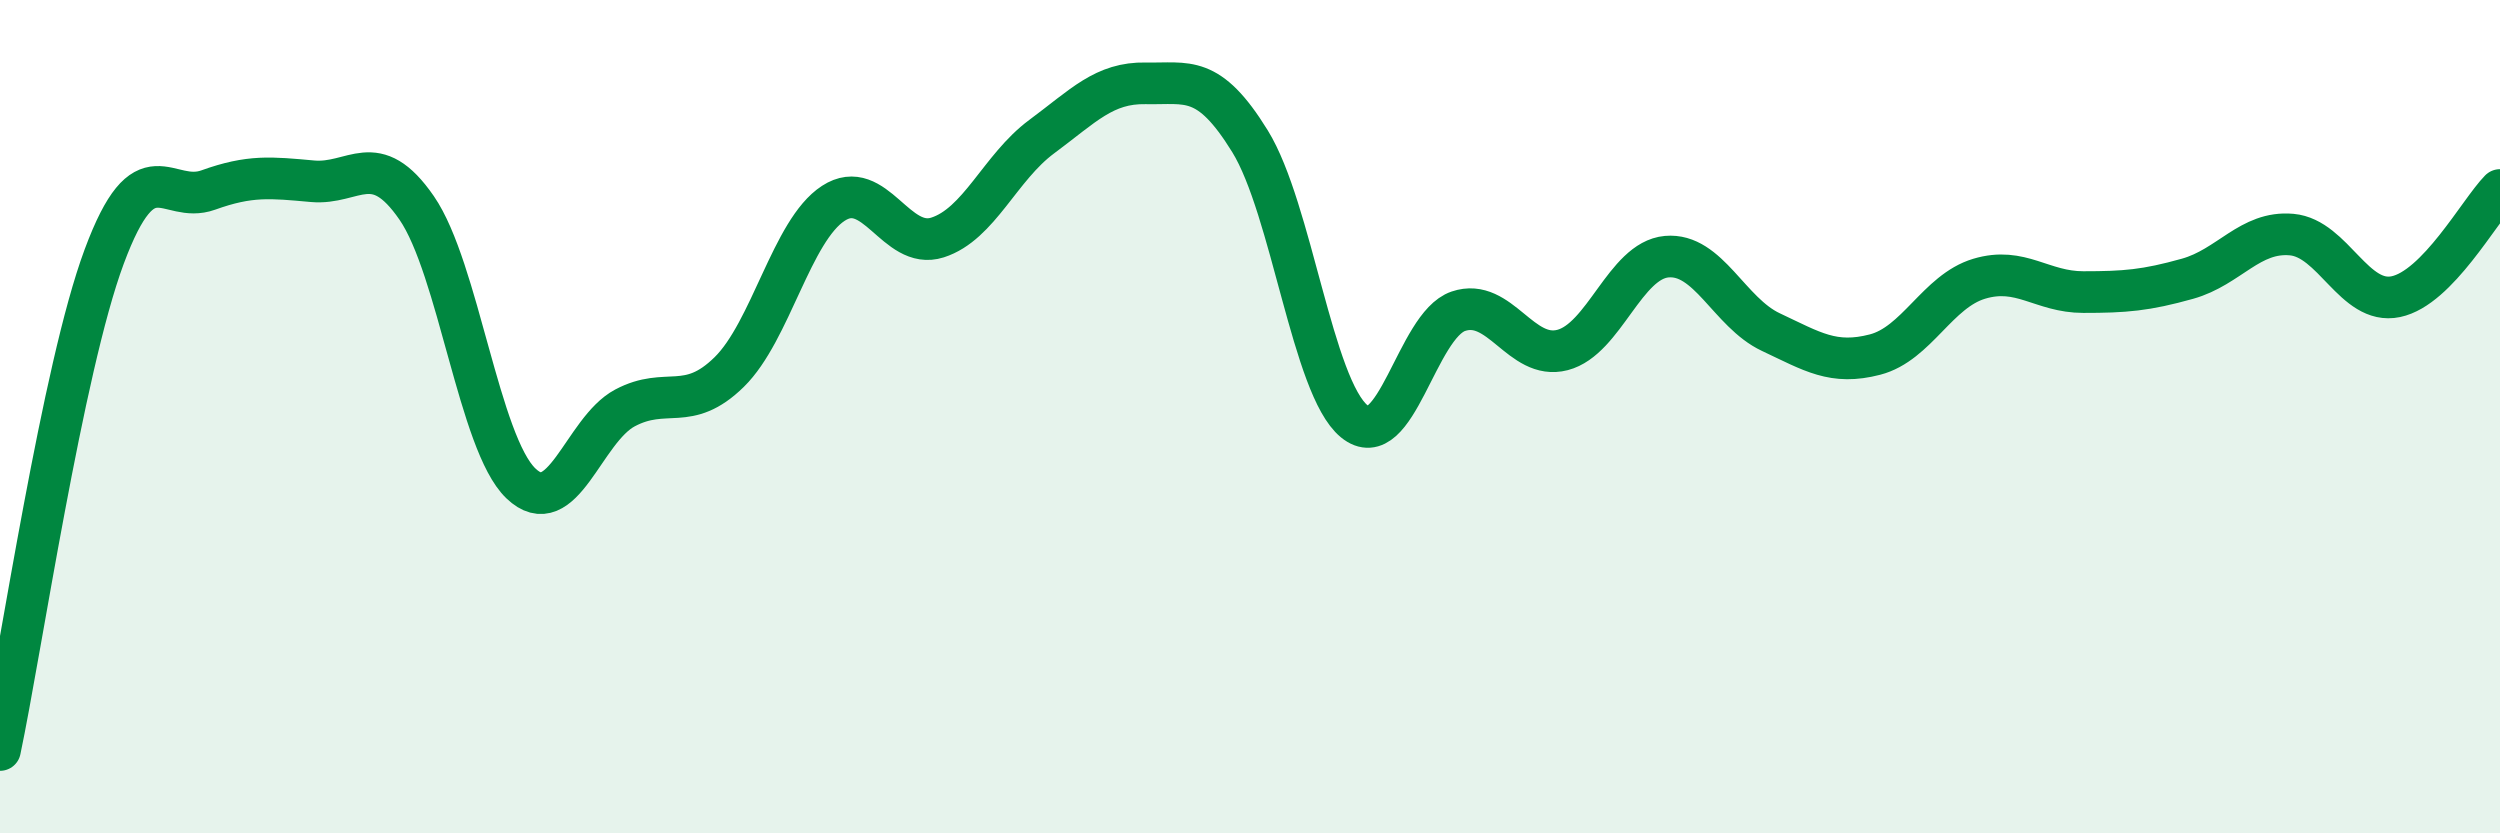
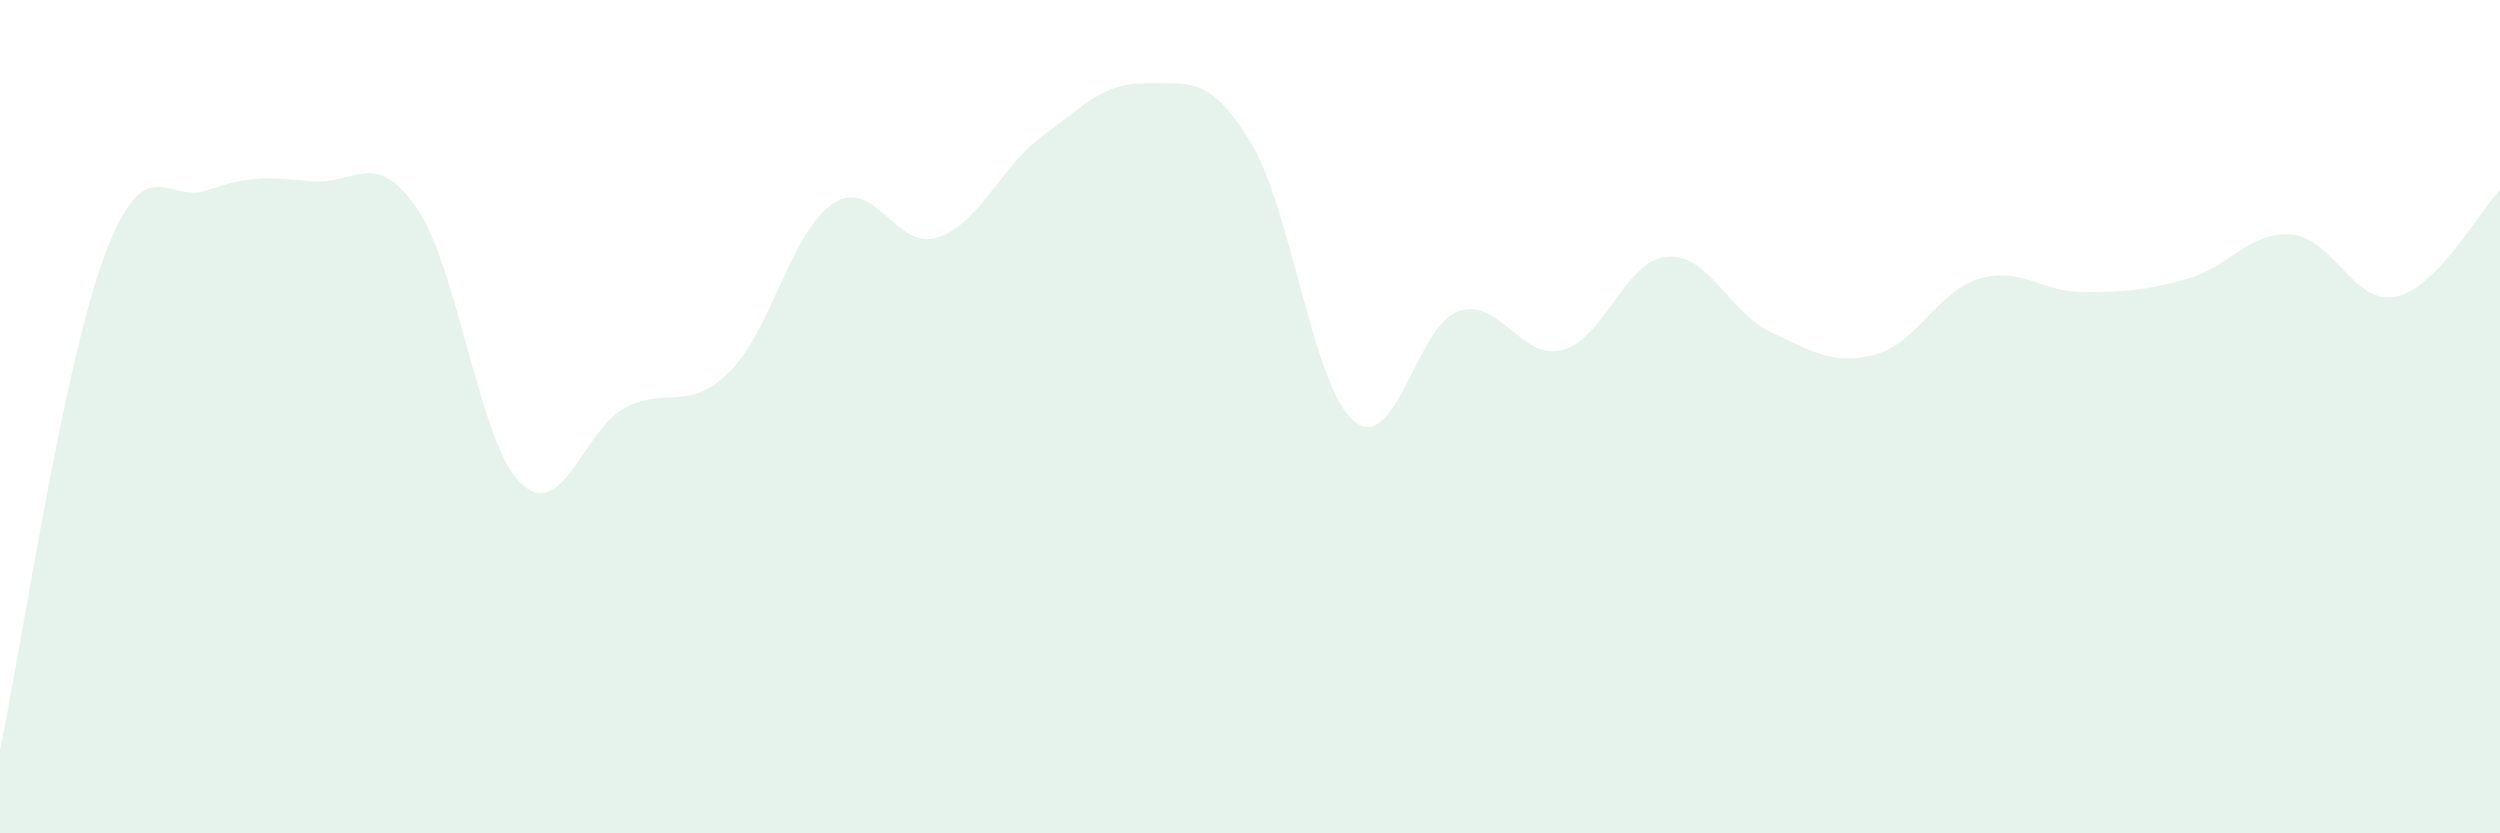
<svg xmlns="http://www.w3.org/2000/svg" width="60" height="20" viewBox="0 0 60 20">
  <path d="M 0,18 C 0.5,15.63 1.5,8.85 2.5,6.16 C 3.5,3.47 4,4.92 5,4.56 C 6,4.2 6.5,4.26 7.5,4.35 C 8.5,4.44 9,3.54 10,4.99 C 11,6.44 11.5,10.64 12.5,11.6 C 13.5,12.56 14,10.32 15,9.79 C 16,9.26 16.5,9.91 17.5,8.93 C 18.5,7.95 19,5.53 20,4.88 C 21,4.23 21.5,6.02 22.5,5.7 C 23.5,5.38 24,4.02 25,3.28 C 26,2.54 26.5,1.98 27.5,2 C 28.5,2.02 29,1.77 30,3.39 C 31,5.01 31.5,9.29 32.5,10.11 C 33.5,10.93 34,7.81 35,7.47 C 36,7.13 36.5,8.66 37.5,8.4 C 38.5,8.14 39,6.25 40,6.16 C 41,6.07 41.5,7.5 42.5,7.97 C 43.5,8.44 44,8.77 45,8.51 C 46,8.25 46.5,6.99 47.5,6.69 C 48.5,6.39 49,7.01 50,7.01 C 51,7.01 51.5,6.97 52.5,6.69 C 53.5,6.41 54,5.54 55,5.63 C 56,5.72 56.5,7.33 57.5,7.12 C 58.5,6.91 59.5,5.07 60,4.56L60 20L0 20Z" fill="#008740" opacity="0.1" stroke-linecap="round" stroke-linejoin="round" />
-   <path d="M 0,18 C 0.5,15.63 1.5,8.85 2.5,6.16 C 3.5,3.47 4,4.92 5,4.56 C 6,4.2 6.5,4.26 7.5,4.35 C 8.5,4.44 9,3.54 10,4.99 C 11,6.44 11.5,10.64 12.5,11.6 C 13.5,12.56 14,10.32 15,9.79 C 16,9.26 16.5,9.91 17.5,8.93 C 18.5,7.95 19,5.53 20,4.88 C 21,4.23 21.5,6.02 22.5,5.7 C 23.5,5.38 24,4.02 25,3.28 C 26,2.54 26.5,1.98 27.5,2 C 28.5,2.02 29,1.77 30,3.39 C 31,5.01 31.5,9.29 32.5,10.11 C 33.5,10.93 34,7.81 35,7.47 C 36,7.13 36.5,8.66 37.5,8.4 C 38.5,8.14 39,6.25 40,6.16 C 41,6.07 41.5,7.5 42.5,7.97 C 43.5,8.44 44,8.77 45,8.51 C 46,8.25 46.5,6.99 47.5,6.69 C 48.5,6.39 49,7.01 50,7.01 C 51,7.01 51.5,6.97 52.5,6.69 C 53.5,6.41 54,5.54 55,5.63 C 56,5.72 56.5,7.33 57.5,7.12 C 58.5,6.91 59.5,5.07 60,4.56" stroke="#008740" stroke-width="1" fill="none" stroke-linecap="round" stroke-linejoin="round" />
</svg>